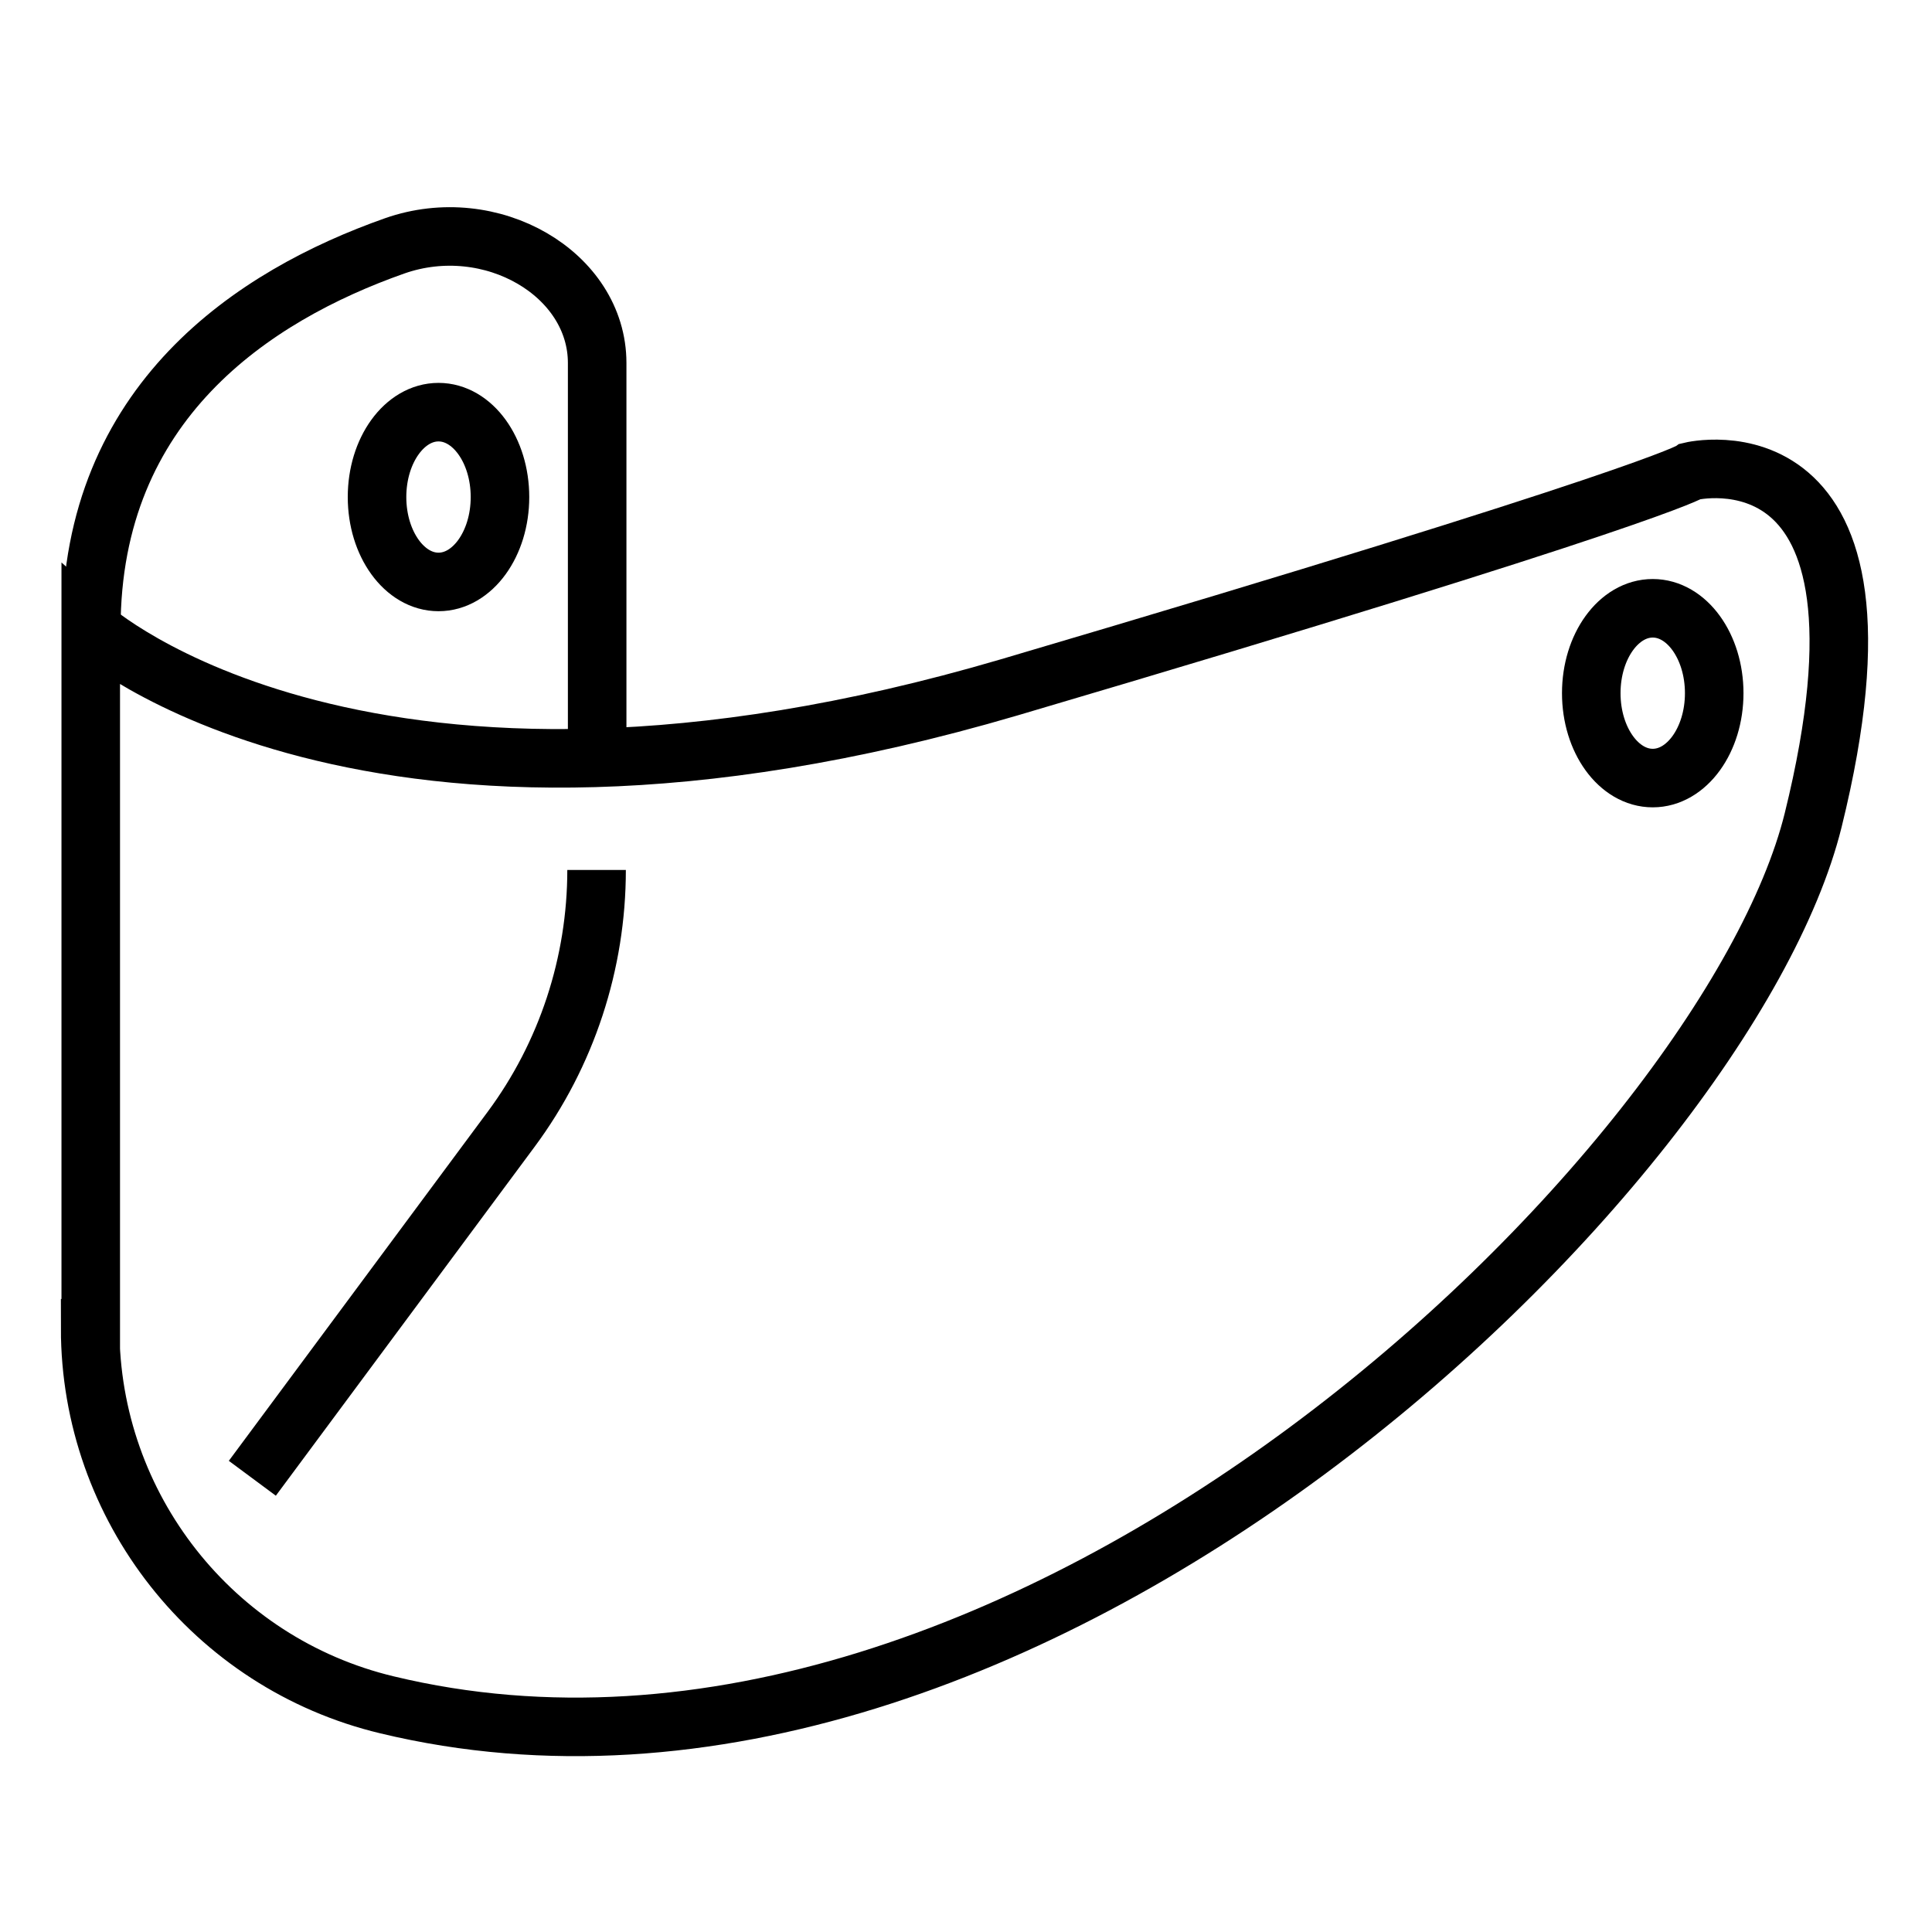
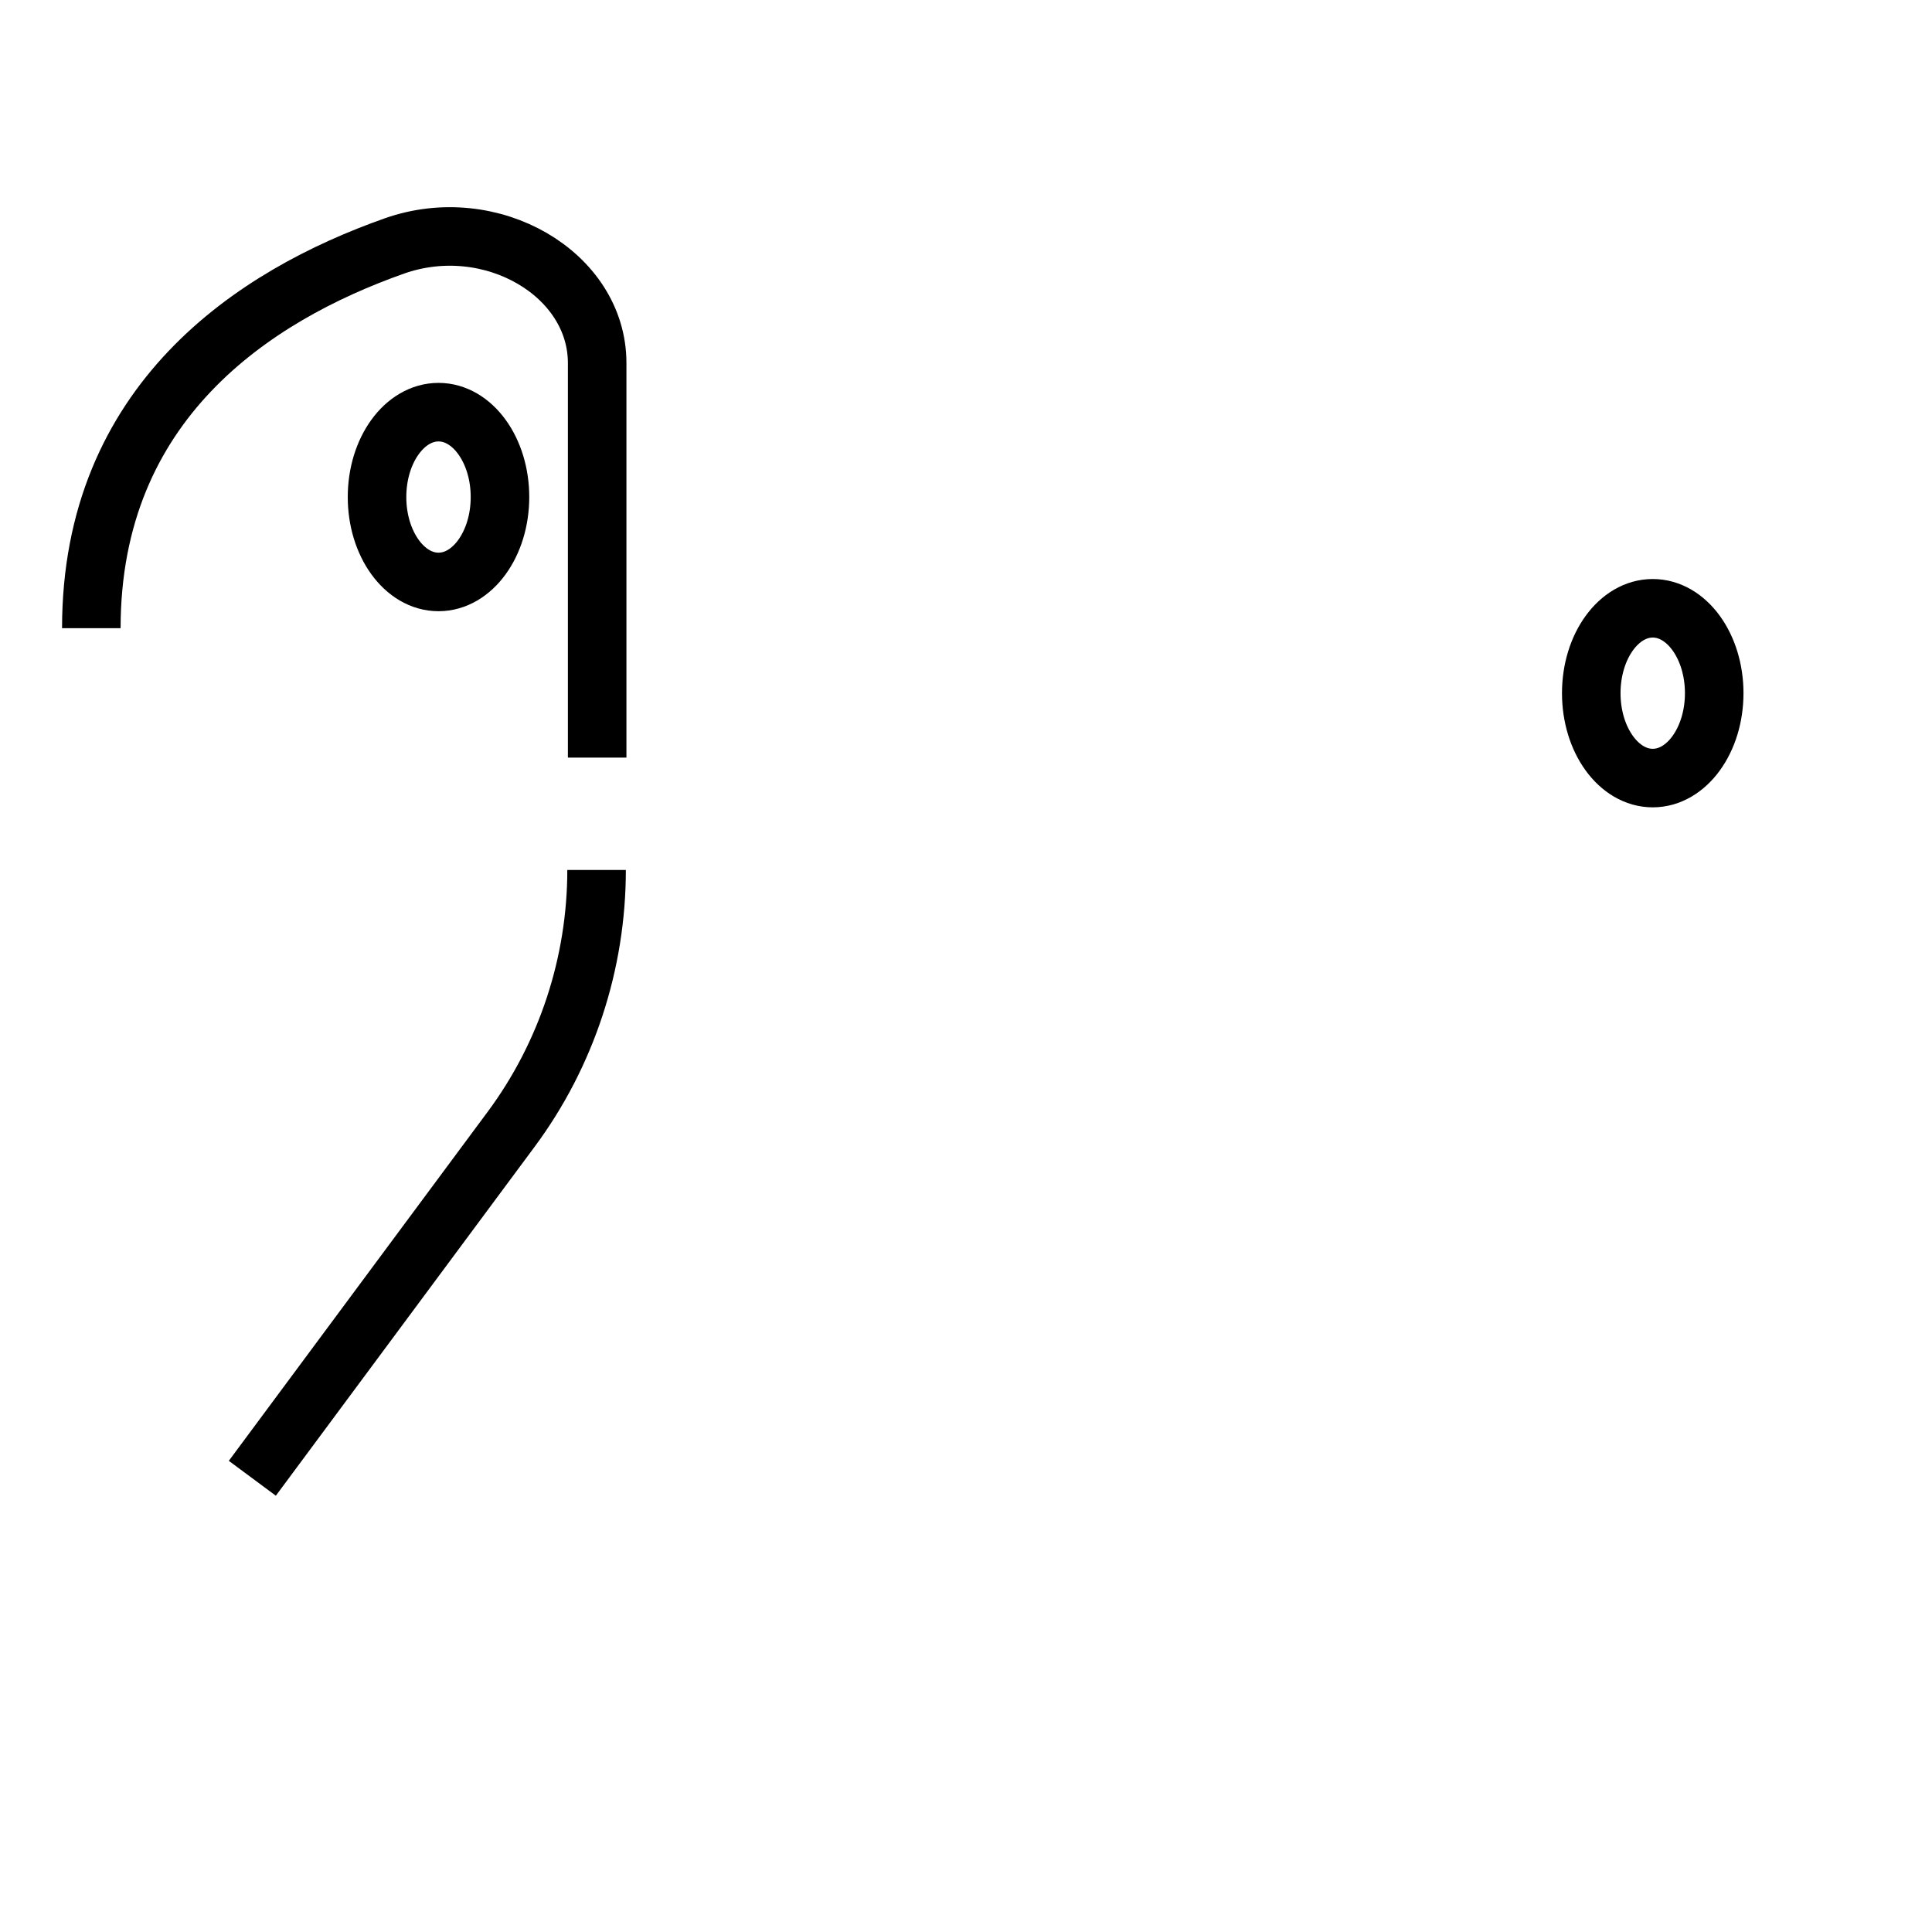
<svg xmlns="http://www.w3.org/2000/svg" id="Capa_1" data-name="Capa 1" viewBox="0 0 33 33">
  <defs>
    <style>
      .cls-1 {
        fill: none;
        stroke: #000;
        stroke-miterlimit: 10;
      }
    </style>
  </defs>
-   <path class="cls-1" d="M1.55,22.69v-11.96s4.71,4.24,15.69,1.01c10.98-3.24,11.64-3.69,11.64-3.69,0,0,3.79-.92,2.09,5.96-1.47,5.94-13.45,17.74-24.36,15.11-2.97-.71-5.07-3.38-5.07-6.43Z" />
  <path class="cls-1" d="M10.2,12.94v-6.74c0-1.52-1.81-2.58-3.46-2-2.41.85-5.18,2.67-5.18,6.53" />
  <ellipse class="cls-1" cx="28.23" cy="11.84" rx="1.05" ry="1.45" />
  <ellipse class="cls-1" cx="7.49" cy="8.49" rx="1.05" ry="1.45" />
  <path class="cls-1" d="M4.31,25.25l4.42-5.96c.95-1.28,1.46-2.84,1.46-4.43h0" />
</svg>